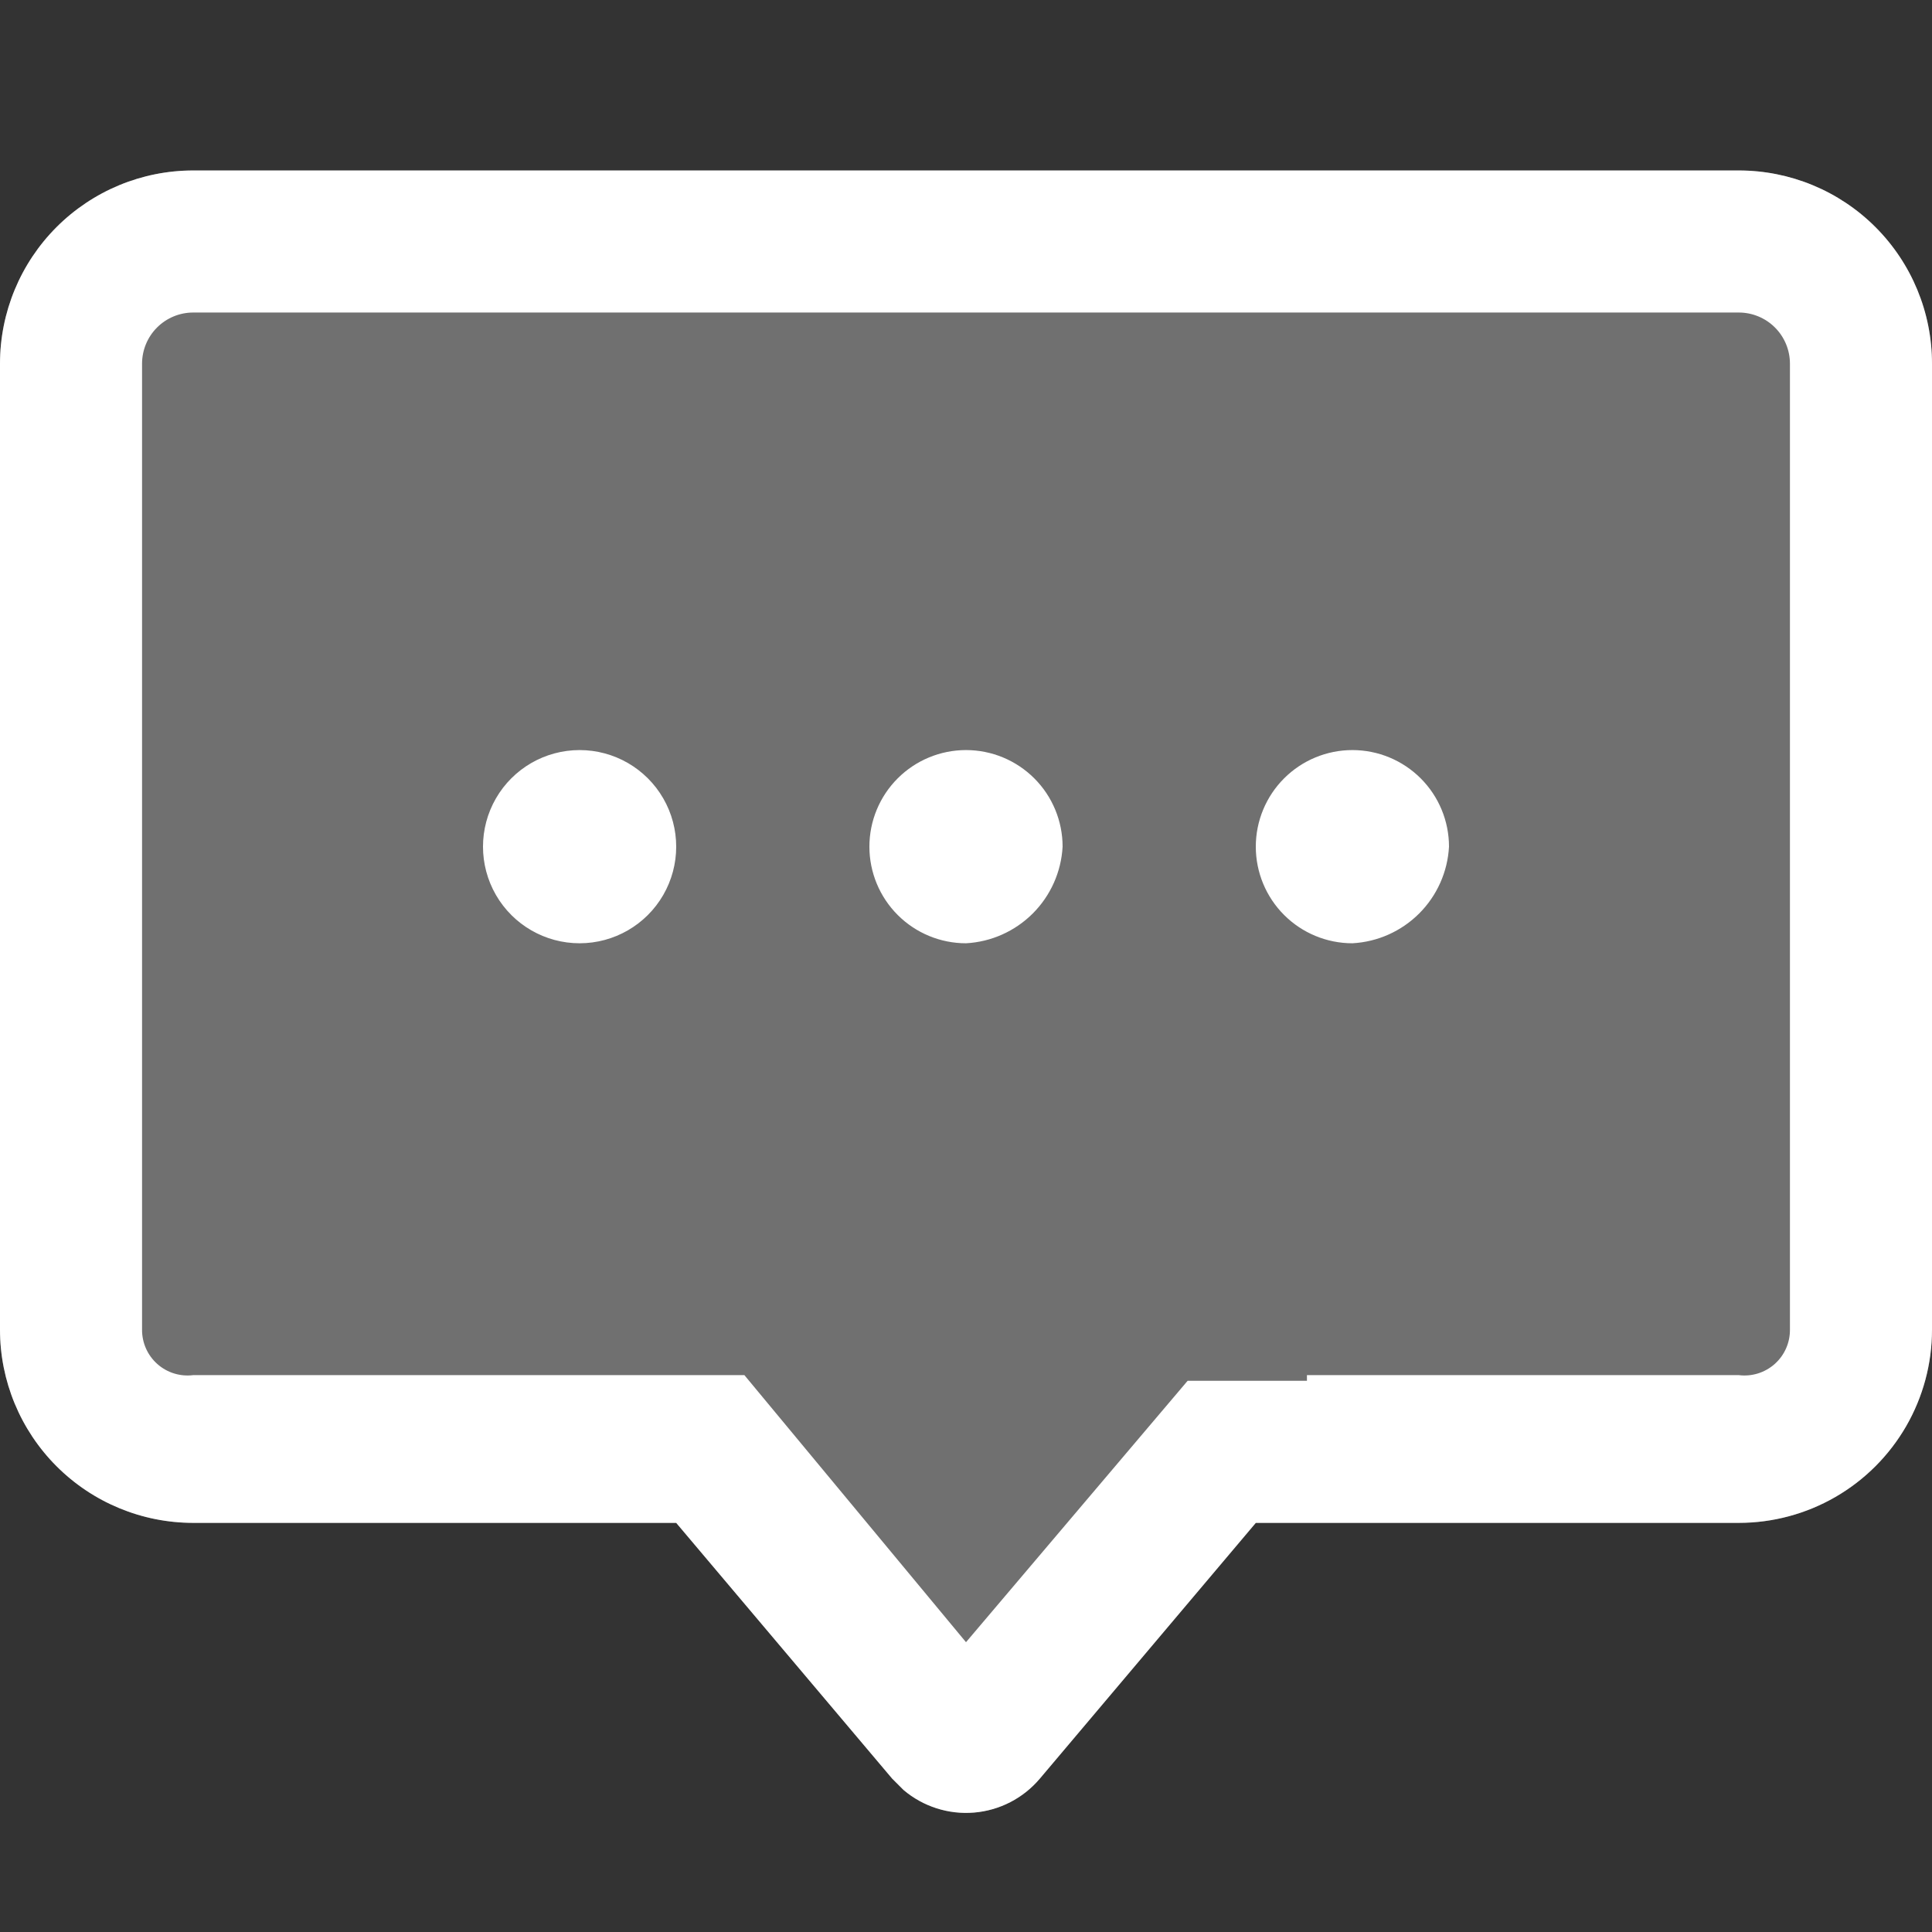
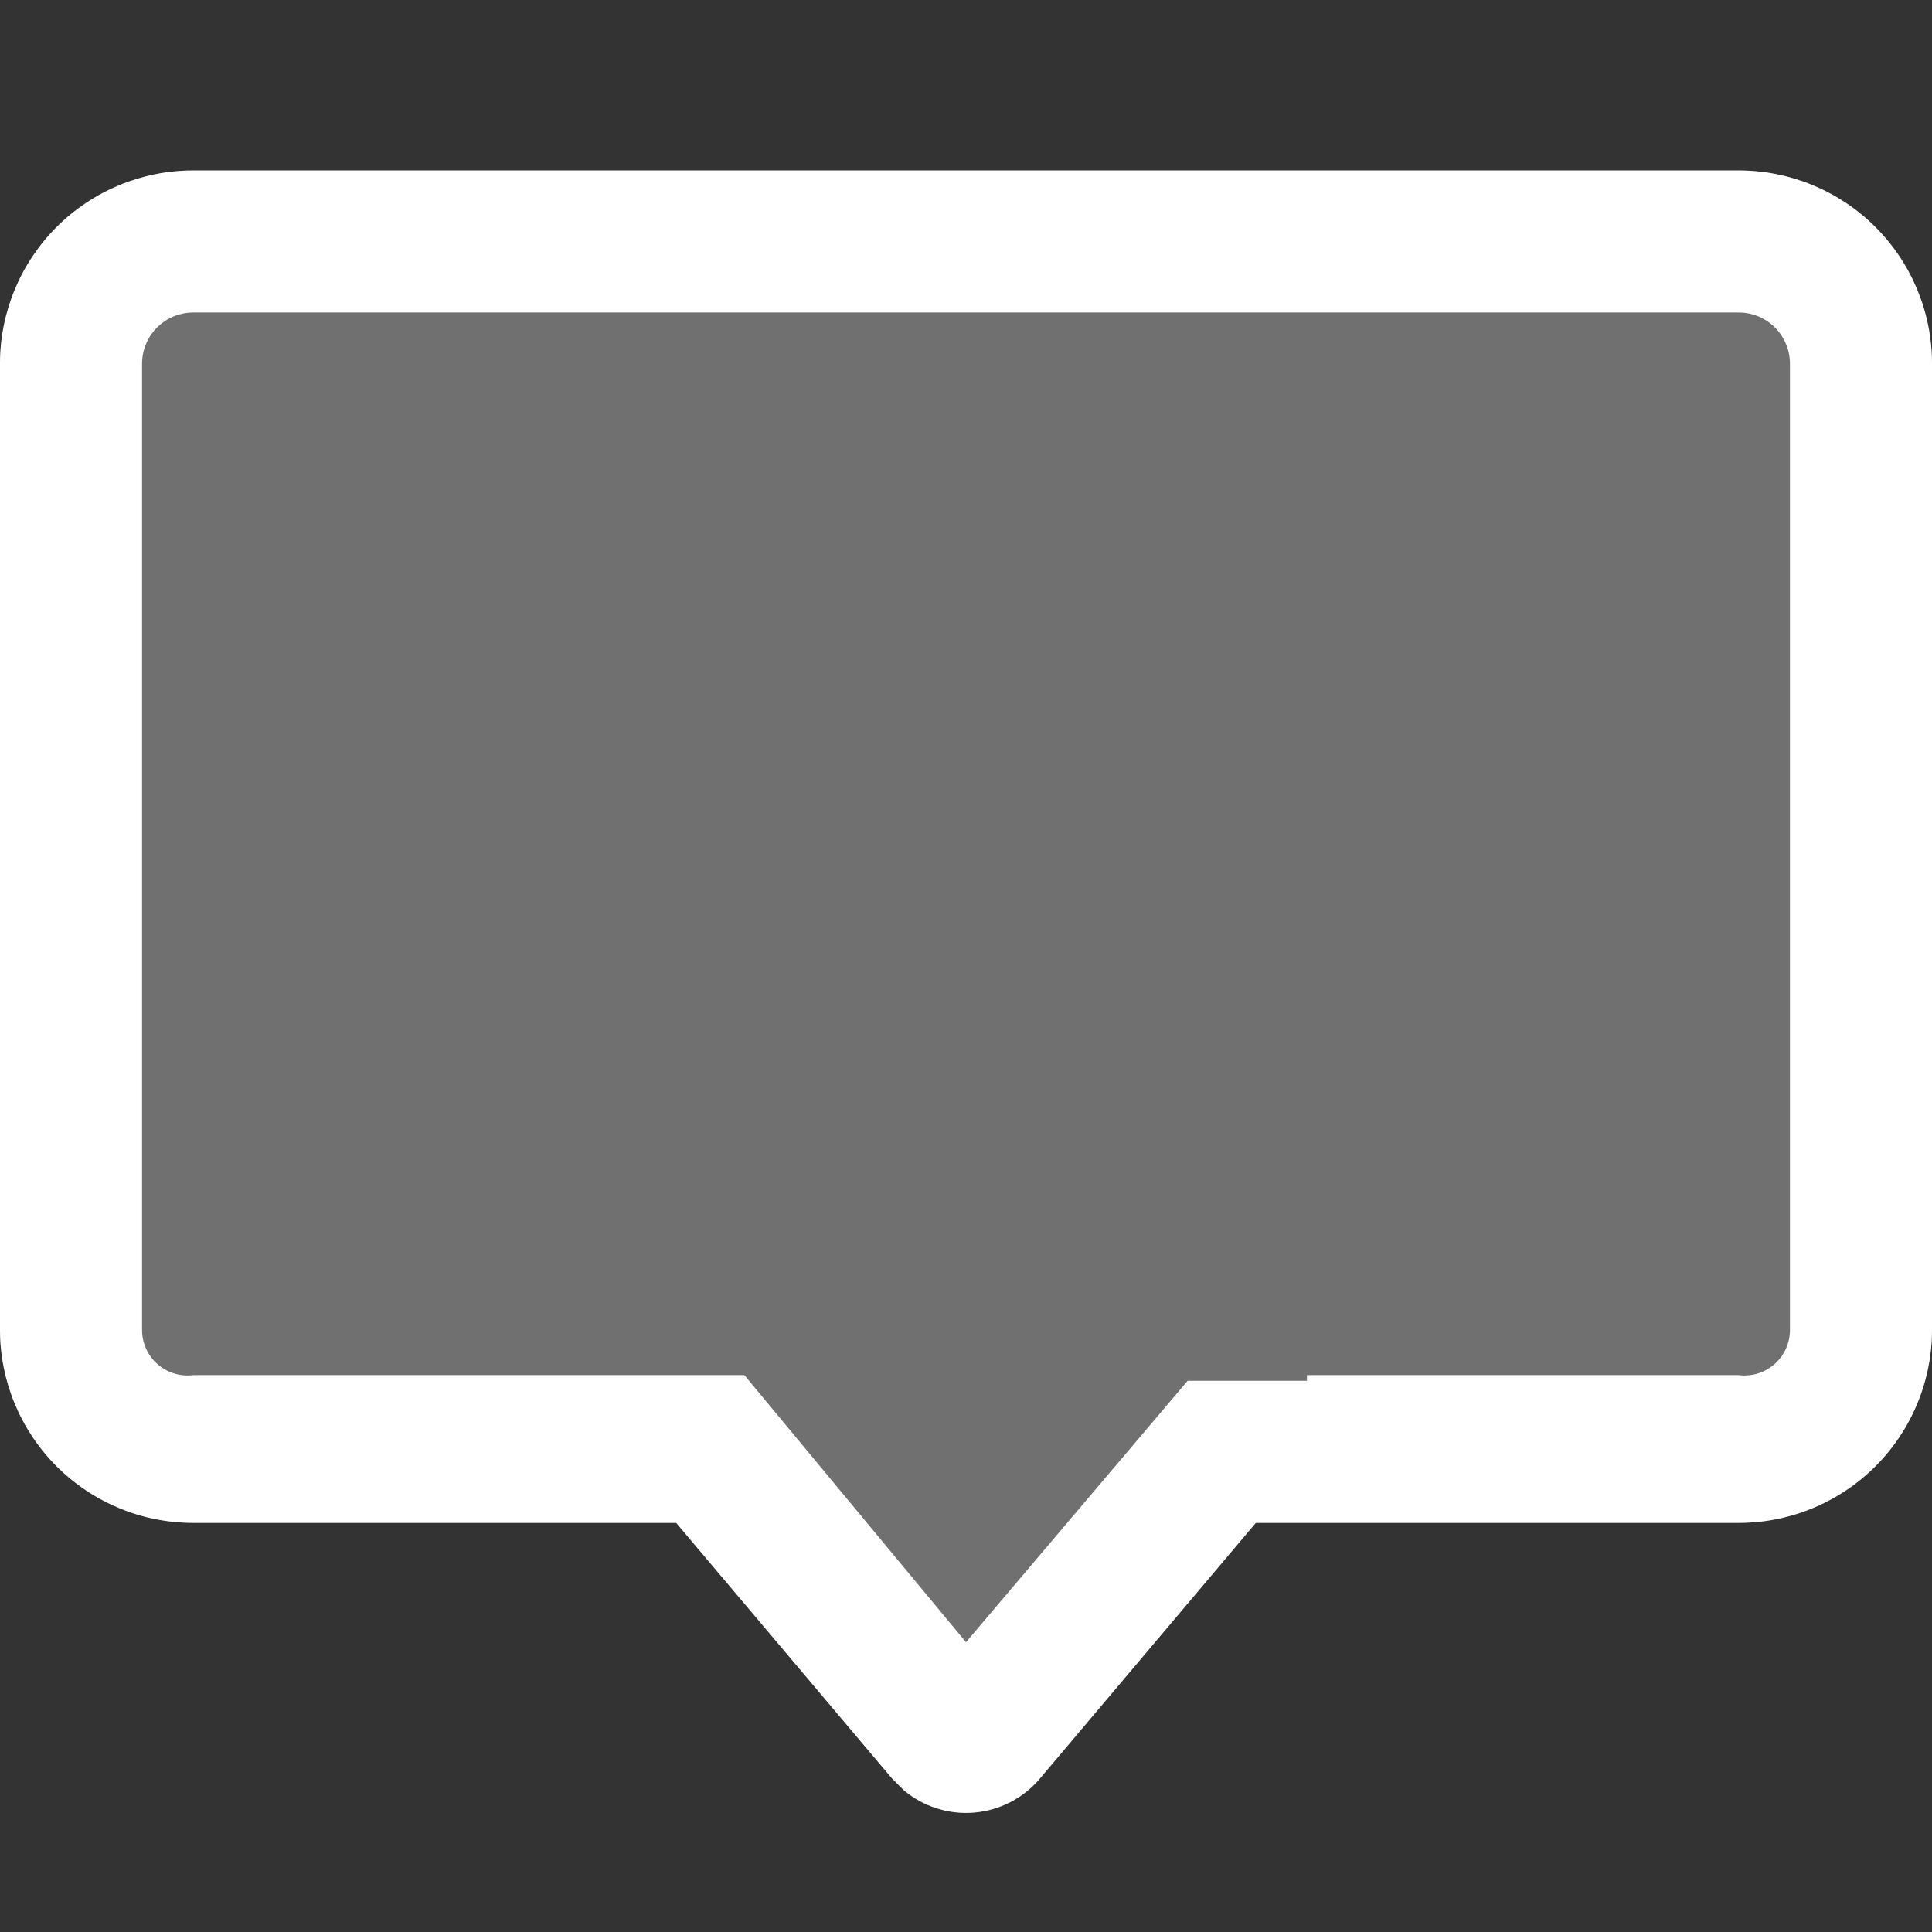
<svg xmlns="http://www.w3.org/2000/svg" id="Layer_1" data-name="Layer 1" viewBox="0 0 34 34">
  <rect x="0" y="0" width="34" height="34" fill="#333333" stroke="none" />
  <defs>
    <style>.cls-1,.cls-2{fill:none;}.cls-2{clip-rule:evenodd;}.cls-3{clip-path:url(#clip-path);}.cls-4{clip-path:url(#clip-path-2);}.cls-5{isolation:isolate;}.cls-6{clip-path:url(#clip-path-4);}.cls-7{clip-path:url(#clip-path-5);}.cls-10,.cls-8{fill:#fff;}.cls-8{opacity:0.3;}.cls-9{clip-path:url(#clip-path-7);}.cls-11{clip-path:url(#clip-path-12);}.cls-12{clip-path:url(#clip-path-14);}.cls-13{clip-path:url(#clip-path-15);}</style>
    <clipPath id="clip-path">
      <rect class="cls-1" width="34" height="34" />
    </clipPath>
    <clipPath id="clip-path-2">
      <path class="cls-2" d="M8.5,26.8H3.4A3.4,3.4,0,0,1,0,23.4V6.4A3.4,3.4,0,0,1,3.4,3H30.6A3.4,3.4,0,0,1,34,6.4v17a3.4,3.4,0,0,1-3.4,3.4H22.1l-3.8,4.5a1.7,1.7,0,0,1-2.4.2l-.2-.2-3.8-4.5Z" />
    </clipPath>
    <clipPath id="clip-path-4">
      <rect class="cls-1" y="3" width="34" height="30" />
    </clipPath>
    <clipPath id="clip-path-5">
      <rect class="cls-1" x="-8.5" y="-5.5" width="51" height="45.9" />
    </clipPath>
    <clipPath id="clip-path-7">
      <path class="cls-2" d="M8.5,26.8H3.4A3.4,3.4,0,0,1,0,23.4V6.4A3.4,3.4,0,0,1,3.4,3H30.6A3.4,3.4,0,0,1,34,6.4v17a3.4,3.4,0,0,1-3.4,3.4H22.1l-3.8,4.5a1.7,1.7,0,0,1-2.4.2l-.2-.2-3.8-4.5ZM23,24.2h7.6a.8.8,0,0,0,.9-.8V6.4a.9.9,0,0,0-.9-.9H3.4a.9.9,0,0,0-.9.9v17a.8.8,0,0,0,.9.8h9.7L17,28.9l3.9-4.6H23Z" />
    </clipPath>
    <clipPath id="clip-path-12">
-       <path class="cls-2" d="M23.8,16.6a1.7,1.7,0,1,1,1.7-1.7A1.8,1.8,0,0,1,23.8,16.6Zm-6.8,0a1.7,1.7,0,1,1,1.7-1.7A1.8,1.8,0,0,1,17,16.6Zm-6.8,0a1.7,1.7,0,1,1,0-3.4,1.7,1.7,0,1,1,0,3.4Z" />
+       <path class="cls-2" d="M23.8,16.6a1.7,1.7,0,1,1,1.7-1.7A1.8,1.8,0,0,1,23.8,16.6Zm-6.8,0a1.7,1.7,0,1,1,1.7-1.7A1.8,1.8,0,0,1,17,16.6Za1.7,1.7,0,1,1,0-3.4,1.7,1.7,0,1,1,0,3.4Z" />
    </clipPath>
    <clipPath id="clip-path-14">
      <rect class="cls-1" x="8" y="13" width="18" height="4" />
    </clipPath>
    <clipPath id="clip-path-15">
      <rect class="cls-1" y="4.7" width="34" height="20.4" />
    </clipPath>
  </defs>
  <title>icon-tool-pen-green</title>
  <g class="cls-3">
    <g class="cls-4">
      <g class="cls-3">
        <g class="cls-5">
          <g class="cls-6">
            <g class="cls-7">
              <g class="cls-6">
                <rect class="cls-8" x="-13.5" y="-10.5" width="61" height="55.9" />
              </g>
            </g>
          </g>
        </g>
      </g>
    </g>
    <g class="cls-9">
      <g class="cls-3">
        <g class="cls-5">
          <g class="cls-6">
            <g class="cls-7">
              <g class="cls-6">
                <rect class="cls-10" x="-13.5" y="-10.5" width="61" height="55.9" />
              </g>
            </g>
          </g>
        </g>
      </g>
    </g>
    <g class="cls-11">
      <g class="cls-3">
        <g class="cls-5">
          <g class="cls-12">
            <g class="cls-13">
              <g class="cls-12">
-                 <rect class="cls-10" x="-5" y="-0.3" width="44" height="30.4" />
-               </g>
+                 </g>
            </g>
          </g>
        </g>
      </g>
    </g>
  </g>
</svg>